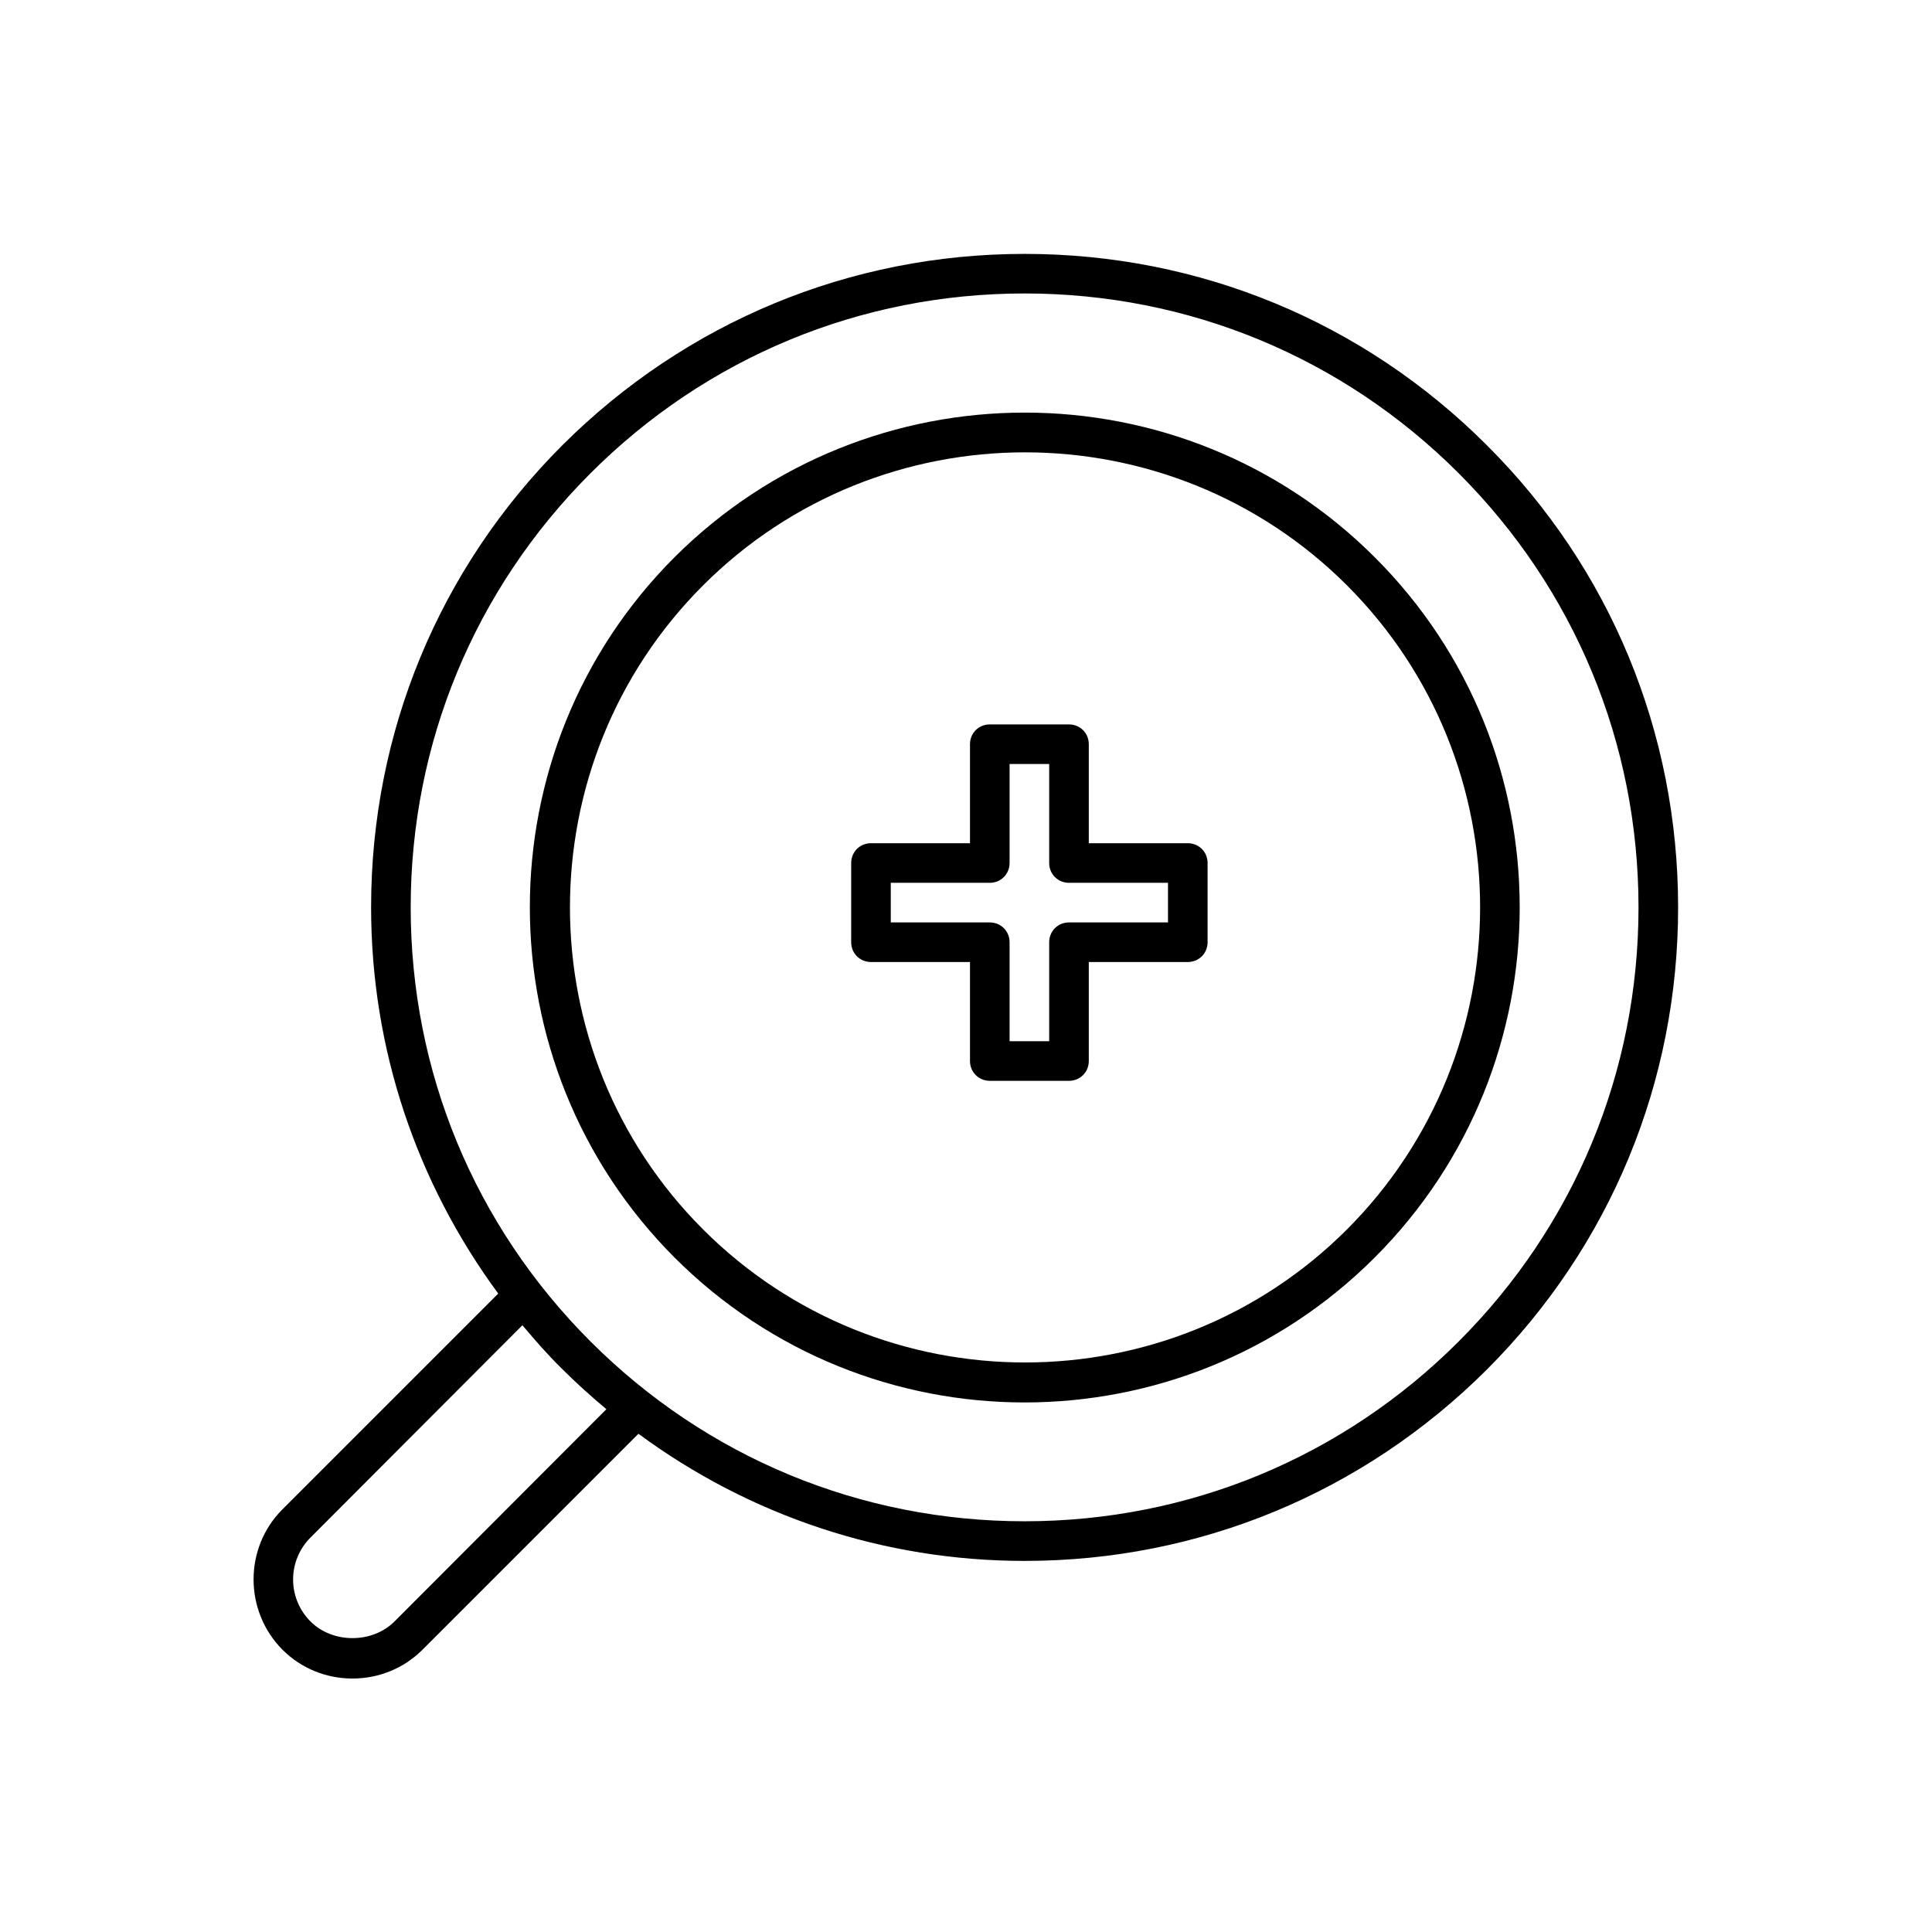
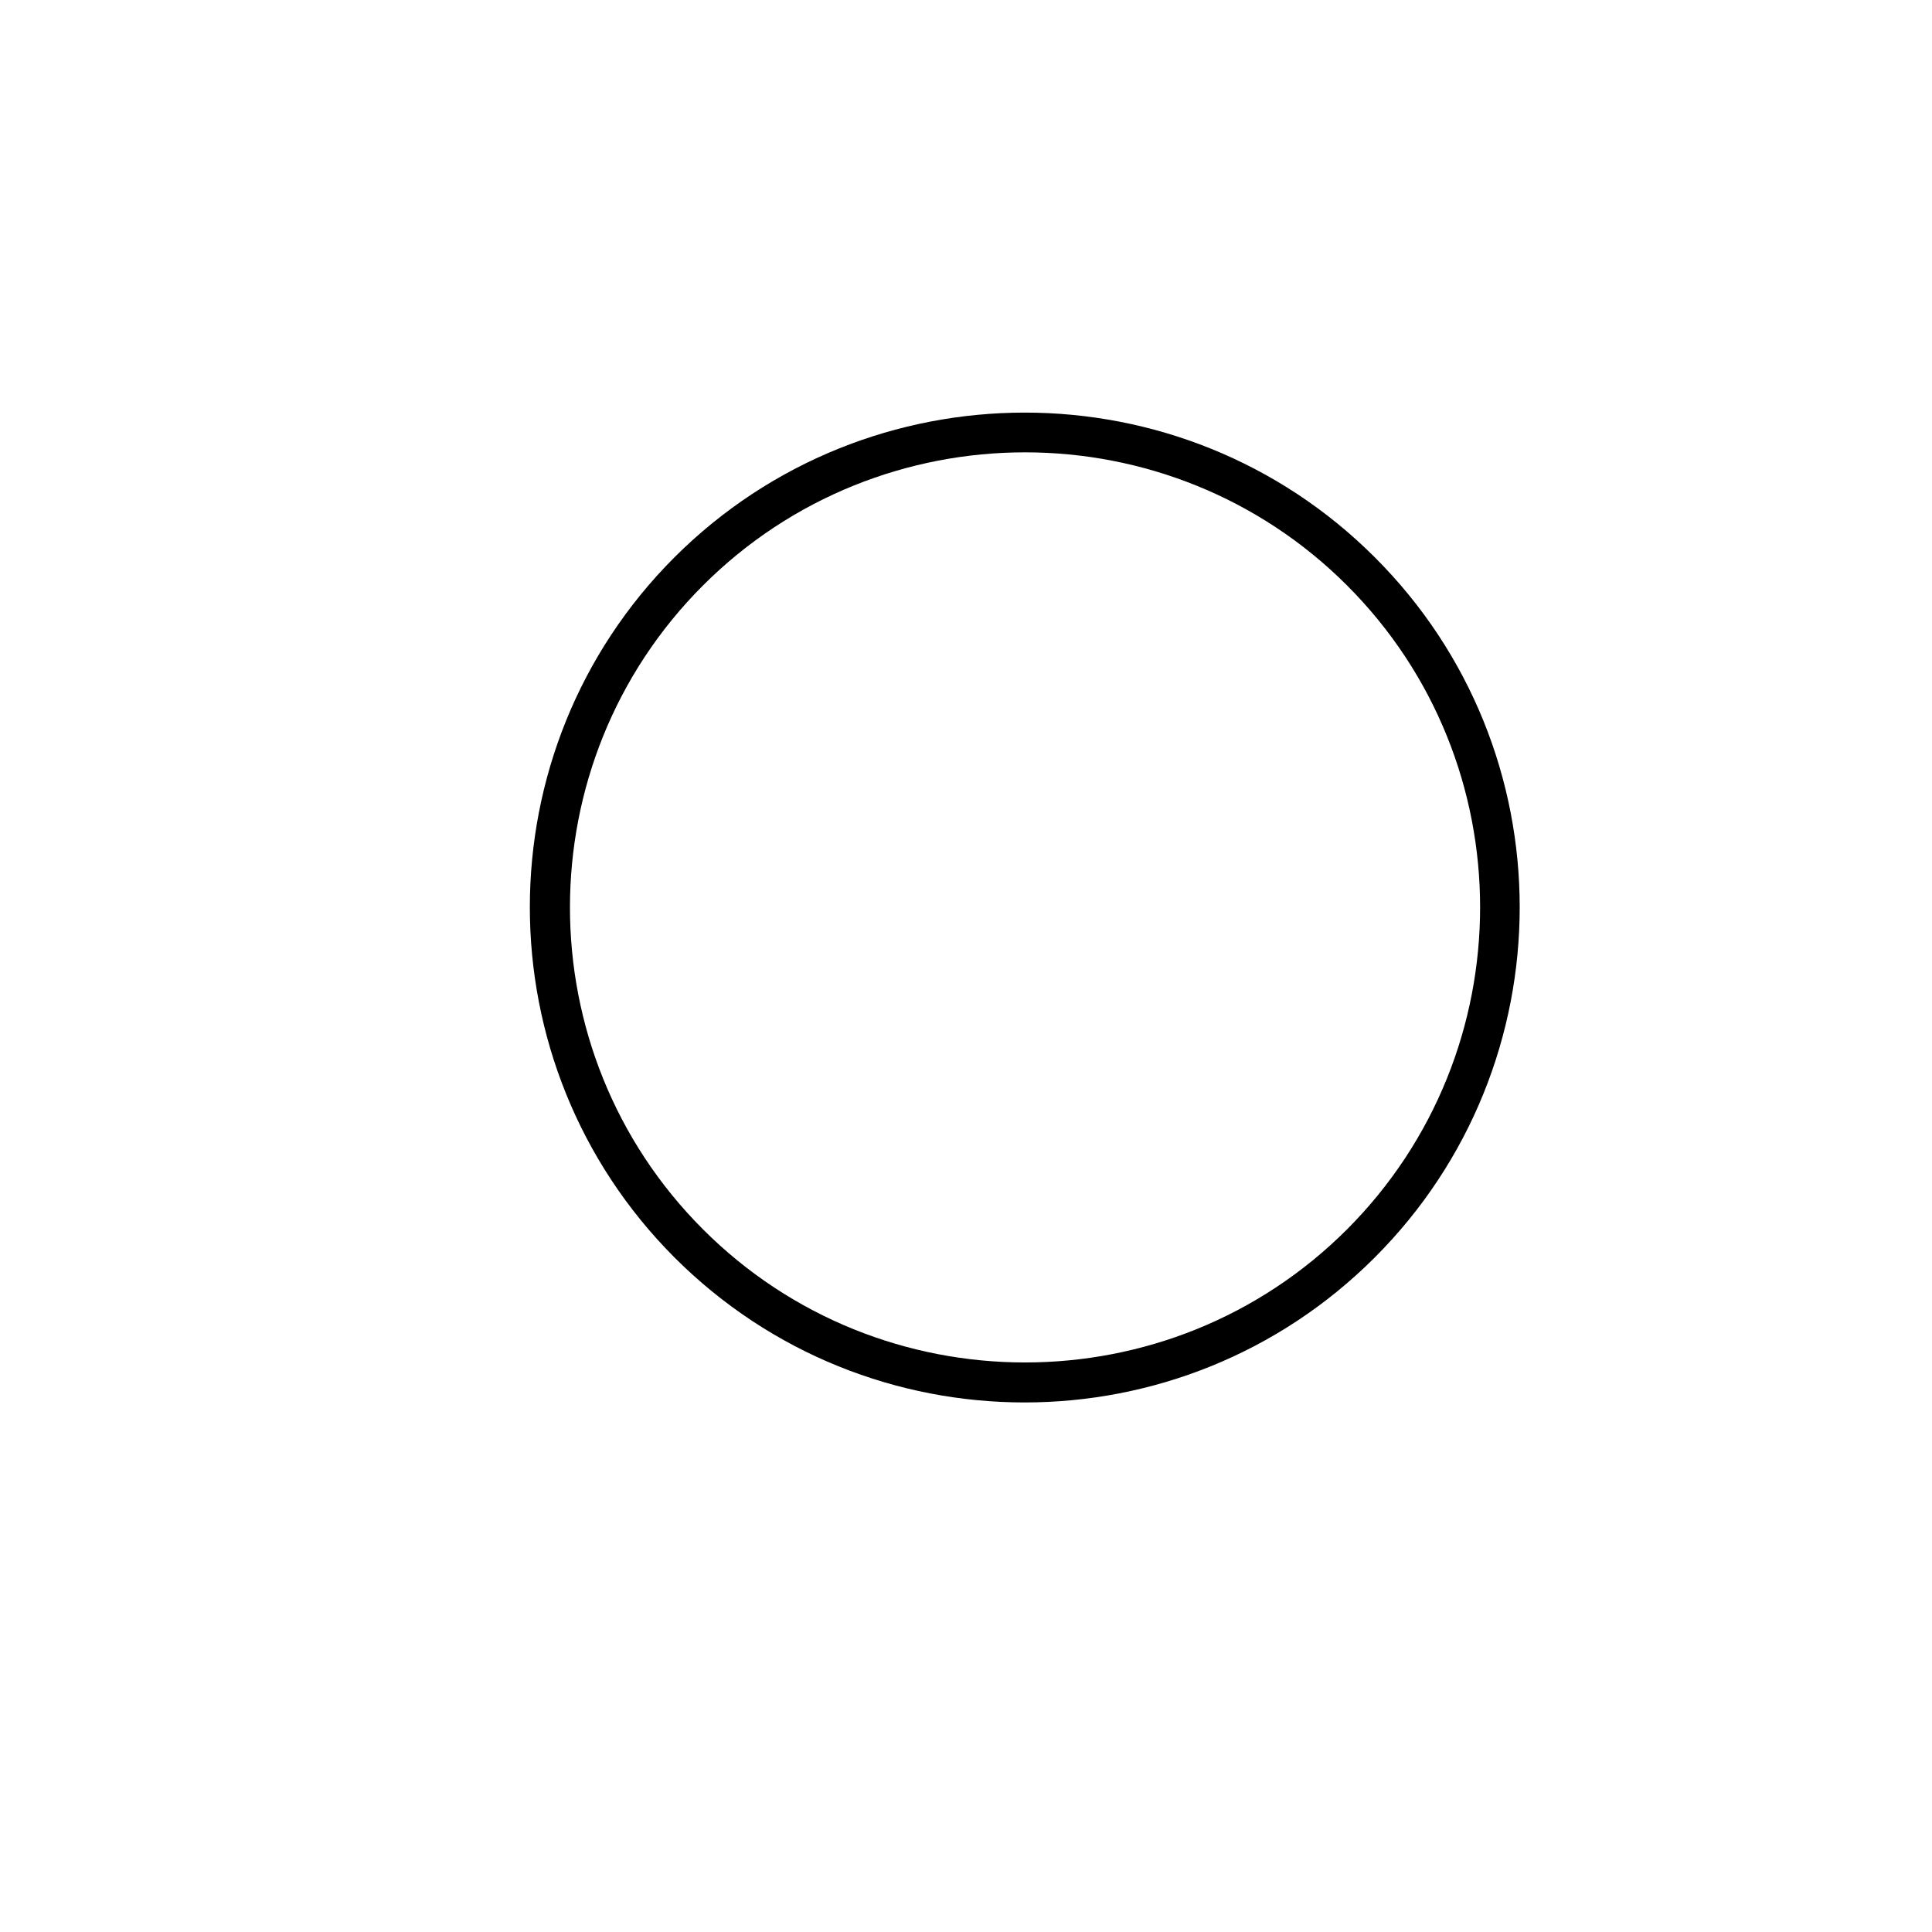
<svg xmlns="http://www.w3.org/2000/svg" fill="#000000" width="800px" height="800px" version="1.1" viewBox="144 144 512 512">
  <g>
-     <path d="m458.78 367.46h-26.238v-26.238c0-2.938-2.309-5.246-5.246-5.246h-20.992c-2.938 0-5.246 2.309-5.246 5.246v26.238h-26.238c-2.938 0-5.246 2.309-5.246 5.246v20.992c0 2.938 2.309 5.246 5.246 5.246h26.238v26.238c0 2.938 2.309 5.246 5.246 5.246h20.992c2.938 0 5.246-2.309 5.246-5.246v-26.238h26.238c2.938 0 5.246-2.309 5.246-5.246v-20.992c0-2.938-2.309-5.246-5.246-5.246zm-5.25 20.992h-26.238c-2.938 0-5.246 2.309-5.246 5.246v26.238h-10.496v-26.238c0-2.938-2.309-5.246-5.246-5.246h-26.238v-10.496h26.238c2.938 0 5.246-2.309 5.246-5.246v-26.238h10.496v26.238c0 2.938 2.309 5.246 5.246 5.246h26.238z" />
-     <path d="m538.02 261.98c-32.746-32.746-76.203-50.695-122.49-50.695-46.289 0-89.742 18.055-122.49 50.695-32.746 32.746-50.695 76.203-50.695 122.49 0 37.367 11.965 72.844 33.691 102.34l-57.203 57.203c-10.18 10.18-10.18 26.871 0 37.156 5.144 5.144 11.859 7.66 18.578 7.66s13.434-2.519 18.578-7.66l57.203-57.203c29.492 21.727 64.969 33.691 102.34 33.691 46.289 0 89.742-18.055 122.49-50.695 32.746-32.746 50.695-76.203 50.695-122.49 0.004-46.289-17.945-89.848-50.695-122.49zm-289.48 311.73c-5.879 5.879-16.375 5.879-22.25 0-2.938-2.938-4.617-6.926-4.617-11.125s1.68-8.188 4.617-11.125l56.152-56.258c3.359 3.988 6.824 7.977 10.602 11.652 3.777 3.777 7.66 7.242 11.652 10.602zm282.03-74.207c-30.754 30.754-71.582 47.652-115.04 47.652s-84.281-16.898-115.04-47.652-47.652-71.582-47.652-115.04 16.898-84.281 47.652-115.04c30.754-30.754 71.582-47.652 115.04-47.652s84.281 16.898 115.04 47.652c30.754 30.754 47.652 71.582 47.652 115.04s-16.898 84.281-47.652 115.04z" />
    <path d="m508.32 291.68c-51.117-51.117-134.35-51.117-185.57 0-51.117 51.117-51.117 134.35 0 185.57 25.609 25.609 59.199 38.414 92.785 38.414s67.176-12.805 92.785-38.414c51.223-51.223 51.223-134.45 0-185.57zm-7.348 178.12c-47.023 47.023-123.64 47.023-170.66 0-47.023-47.023-47.023-123.64 0-170.66 23.512-23.512 54.473-35.266 85.332-35.266s61.82 11.754 85.332 35.266c47.023 47.02 47.023 123.54 0 170.66z" />
  </g>
</svg>